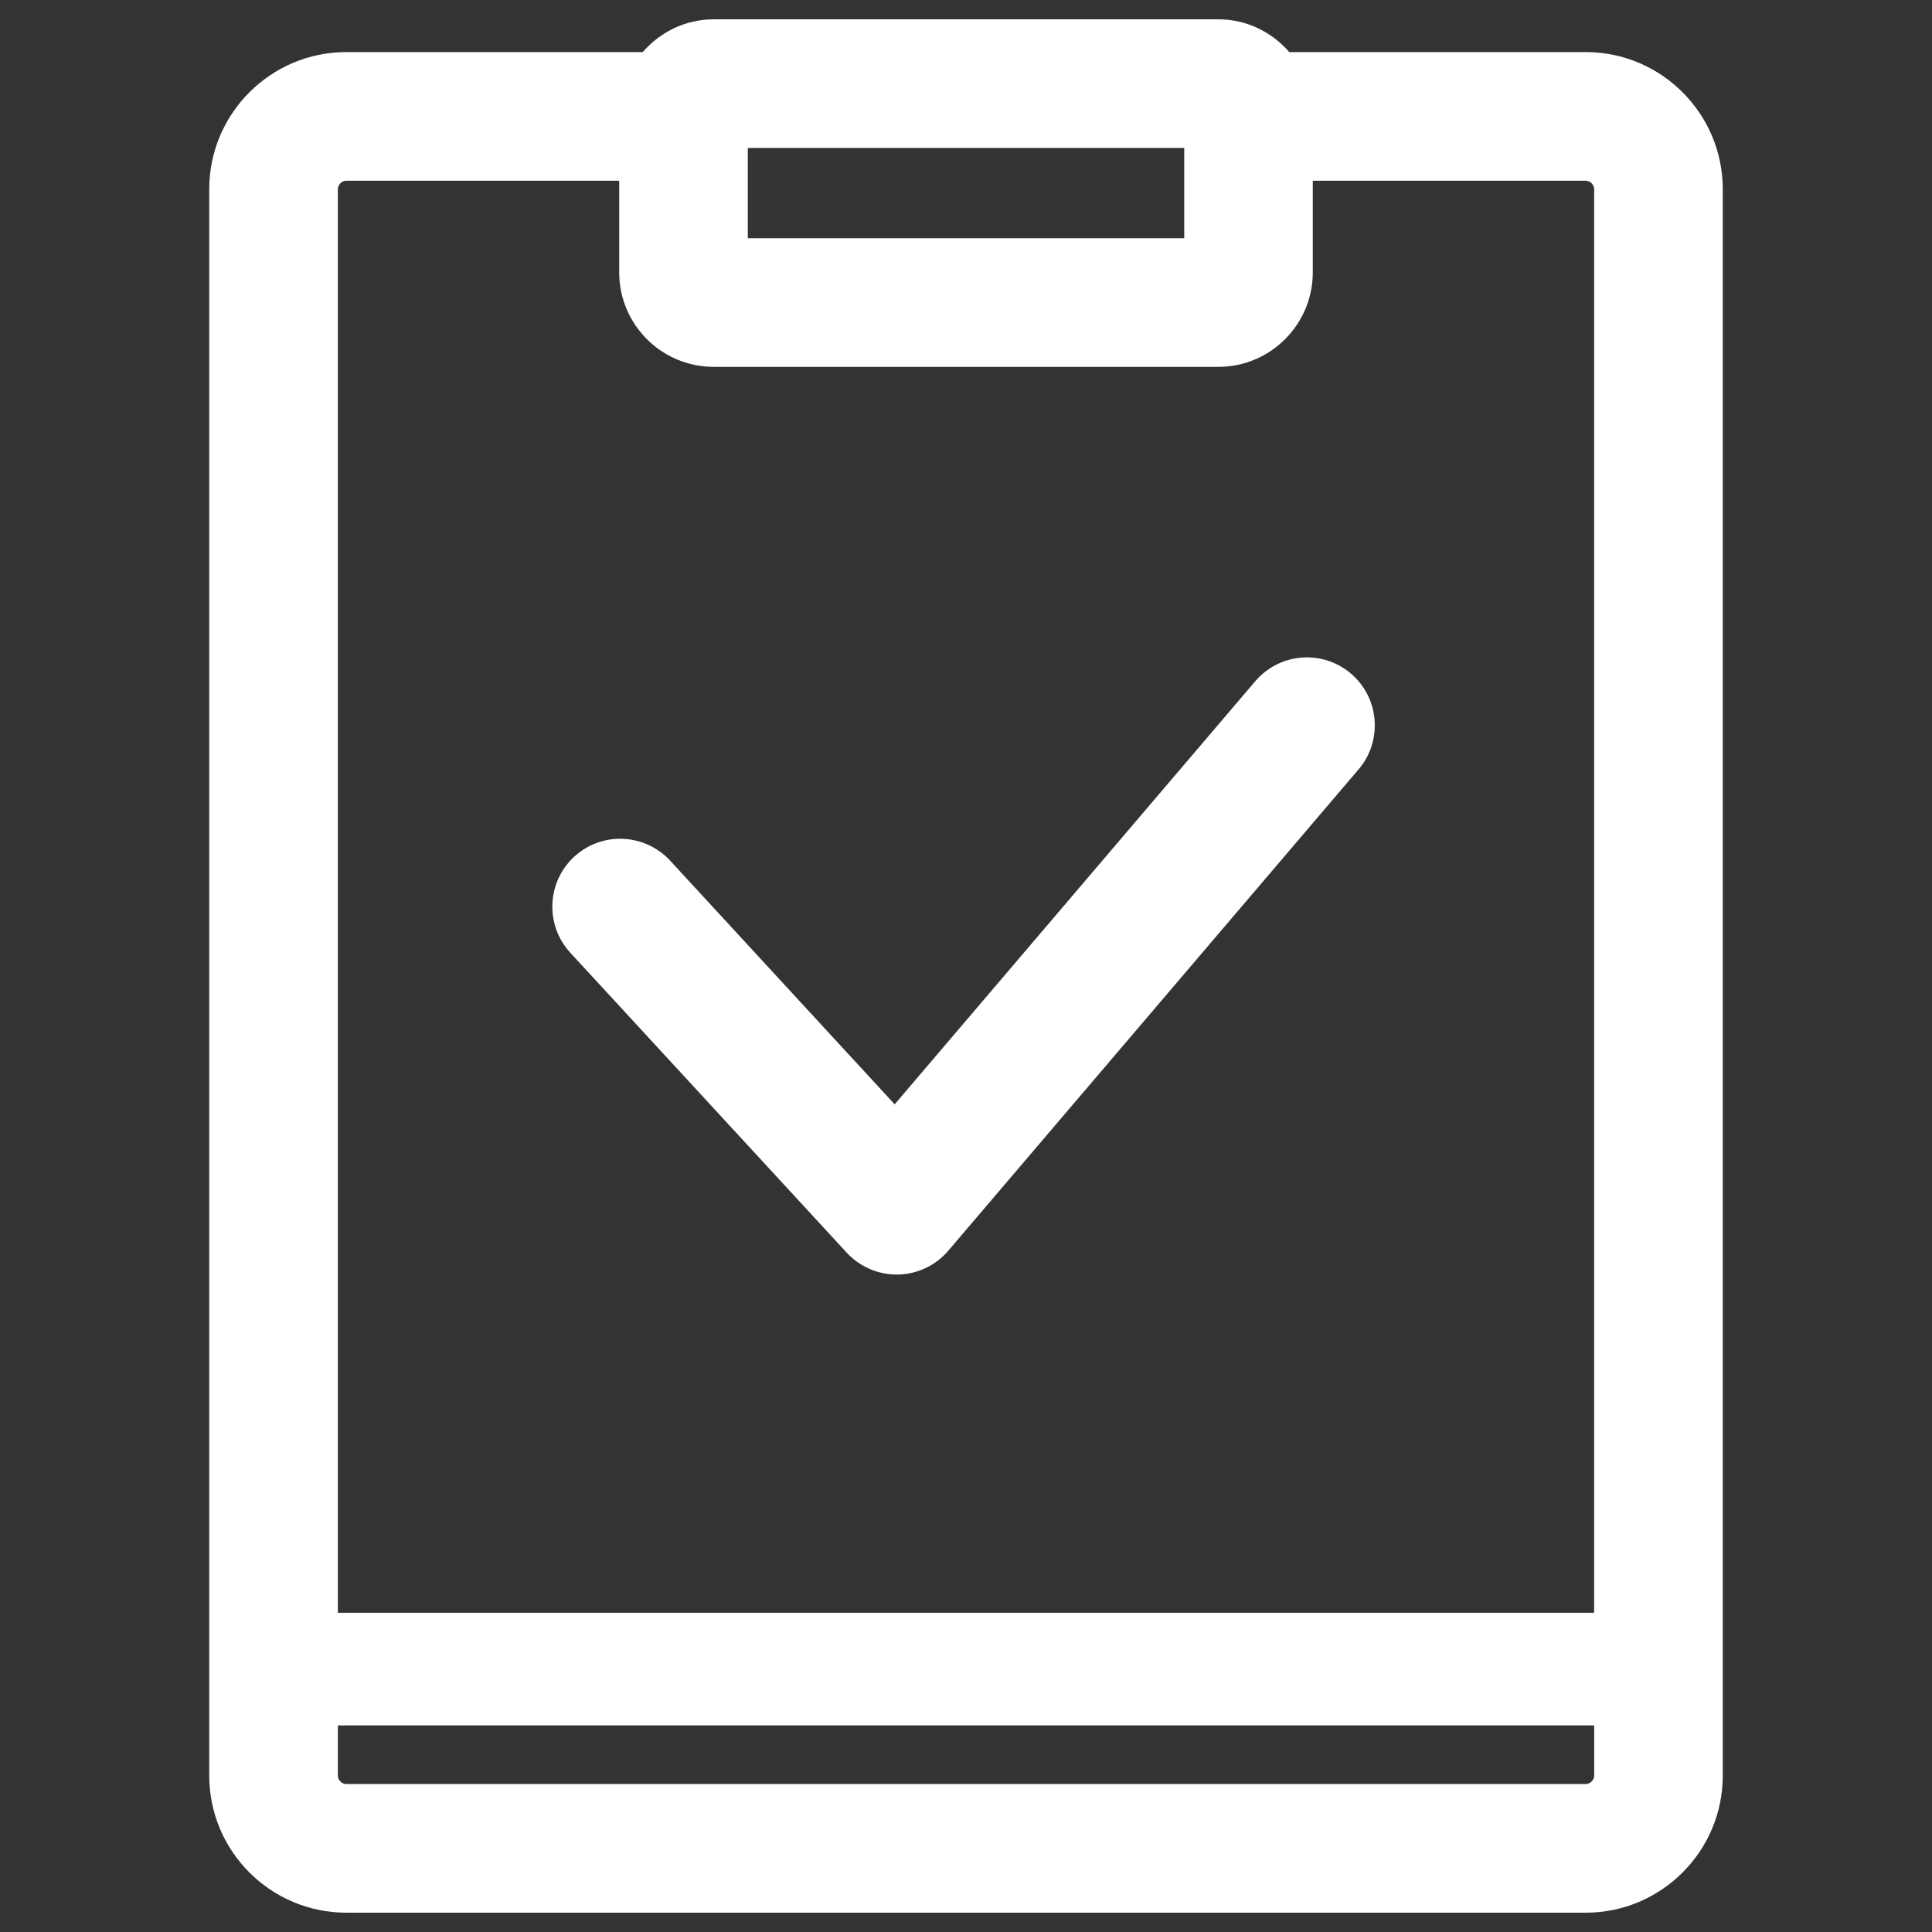
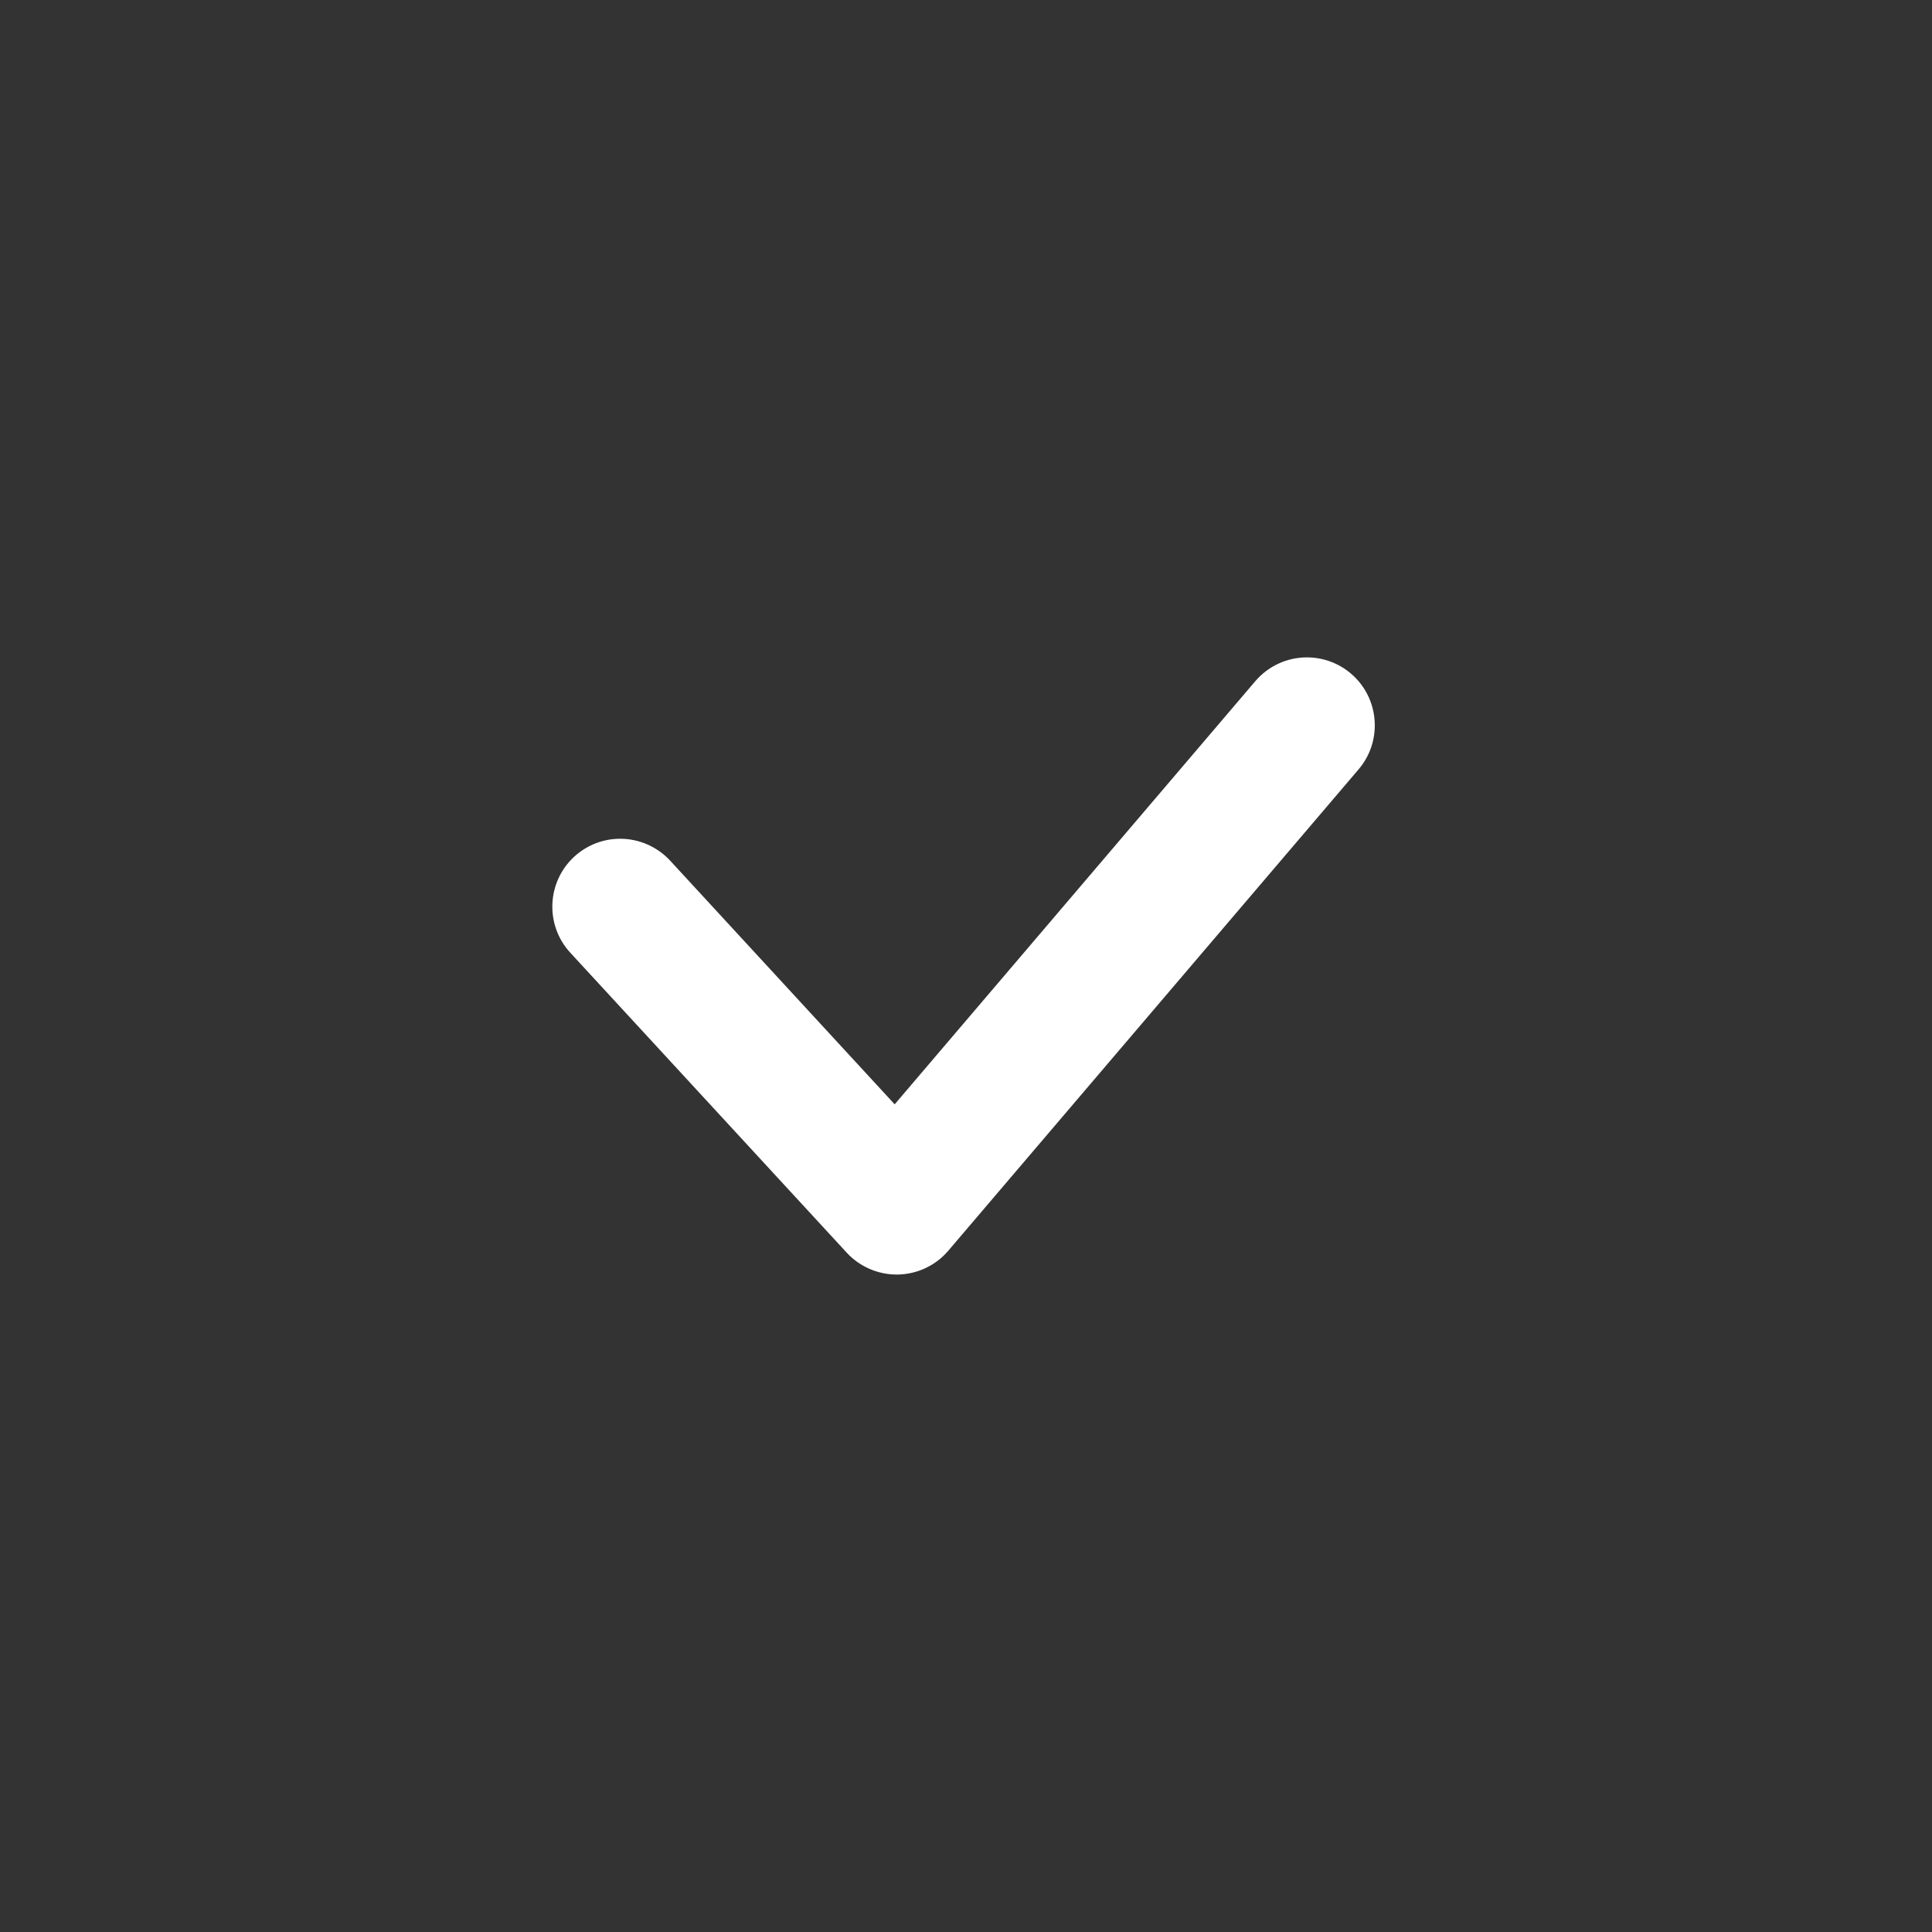
<svg xmlns="http://www.w3.org/2000/svg" version="1.1" id="Layer_1" x="0px" y="0px" width="50px" height="50px" viewBox="0 0 50 50" enable-background="new 0 0 50 50" xml:space="preserve">
  <rect x="0" y="0" width="50" height="50" fill="#333333" stroke="none" />
  <g>
    <path fill="#FFFFFF" d="M21.913,32.419c0.332,0.36,0.804,0.566,1.293,0.566c0.003,0,0.03,0,0.033,0   c0.502-0.01,0.978-0.234,1.303-0.617L35.161,19.91c0.628-0.737,0.539-1.849-0.198-2.477c-0.317-0.271-0.722-0.42-1.139-0.42   c-0.516,0-1.003,0.225-1.338,0.617L23.154,28.58l-5.812-6.308c-0.332-0.359-0.803-0.565-1.292-0.565   c-0.442,0-0.864,0.165-1.19,0.465c-0.712,0.656-0.758,1.77-0.102,2.483L21.913,32.419z" />
-     <path fill="#FFFFFF" d="M41.039,1.348h-7.672C32.919,0.833,32.267,0.5,31.532,0.5H18.469c-0.735,0-1.388,0.333-1.836,0.848H8.962   c-1.956,0-3.547,1.592-3.547,3.547v41.058c0,1.956,1.591,3.547,3.547,3.547h32.077c1.955,0,3.546-1.591,3.546-3.547V4.896   C44.585,2.94,42.994,1.348,41.039,1.348z M19.353,3.829h11.295v2.336H19.353V3.829z M8.962,4.677h7.063v2.372   c0,1.348,1.096,2.445,2.444,2.445h13.063c1.347,0,2.443-1.097,2.443-2.445V4.677h7.063c0.115,0,0.218,0.102,0.218,0.218v36.844   H8.744V4.896C8.744,4.779,8.846,4.677,8.962,4.677z M41.039,46.171H8.962c-0.116,0-0.218-0.103-0.218-0.218v-1.3h32.513v1.3   C41.257,46.068,41.154,46.171,41.039,46.171z" />
  </g>
</svg>